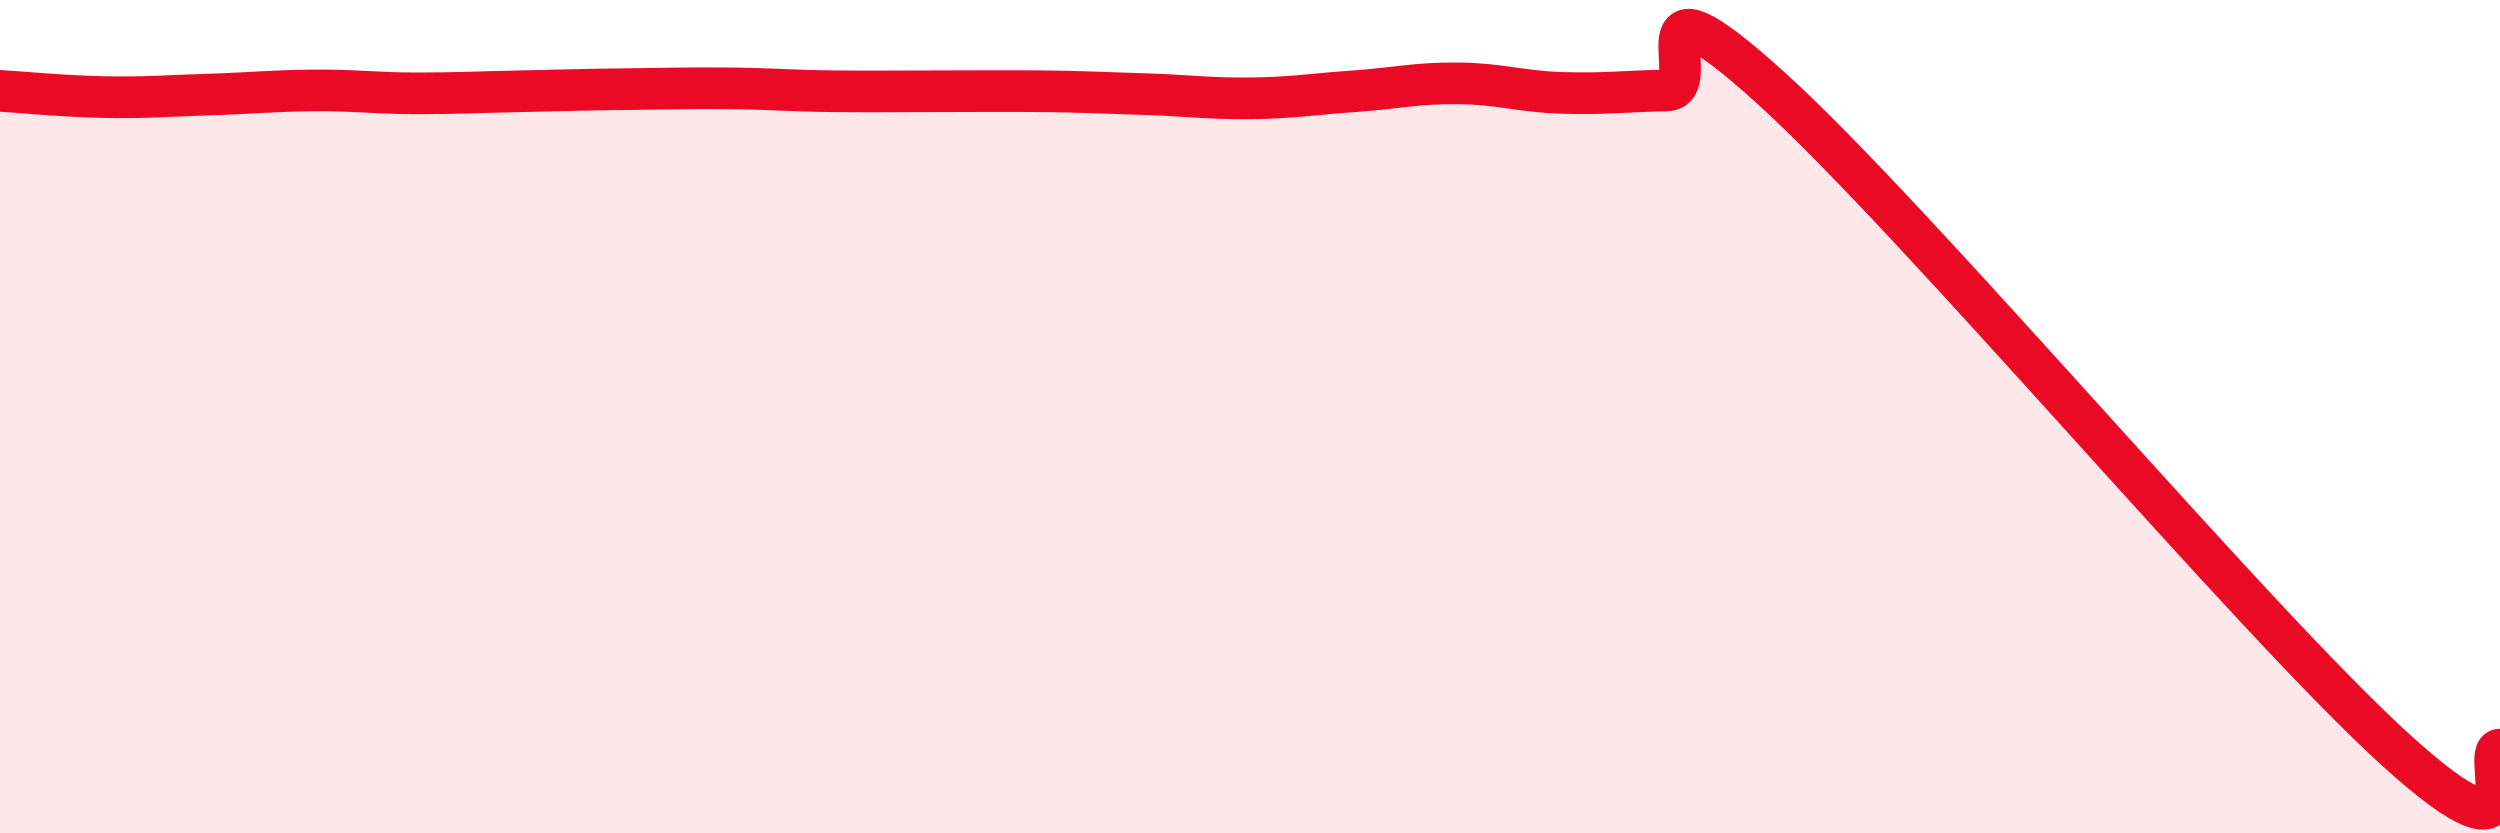
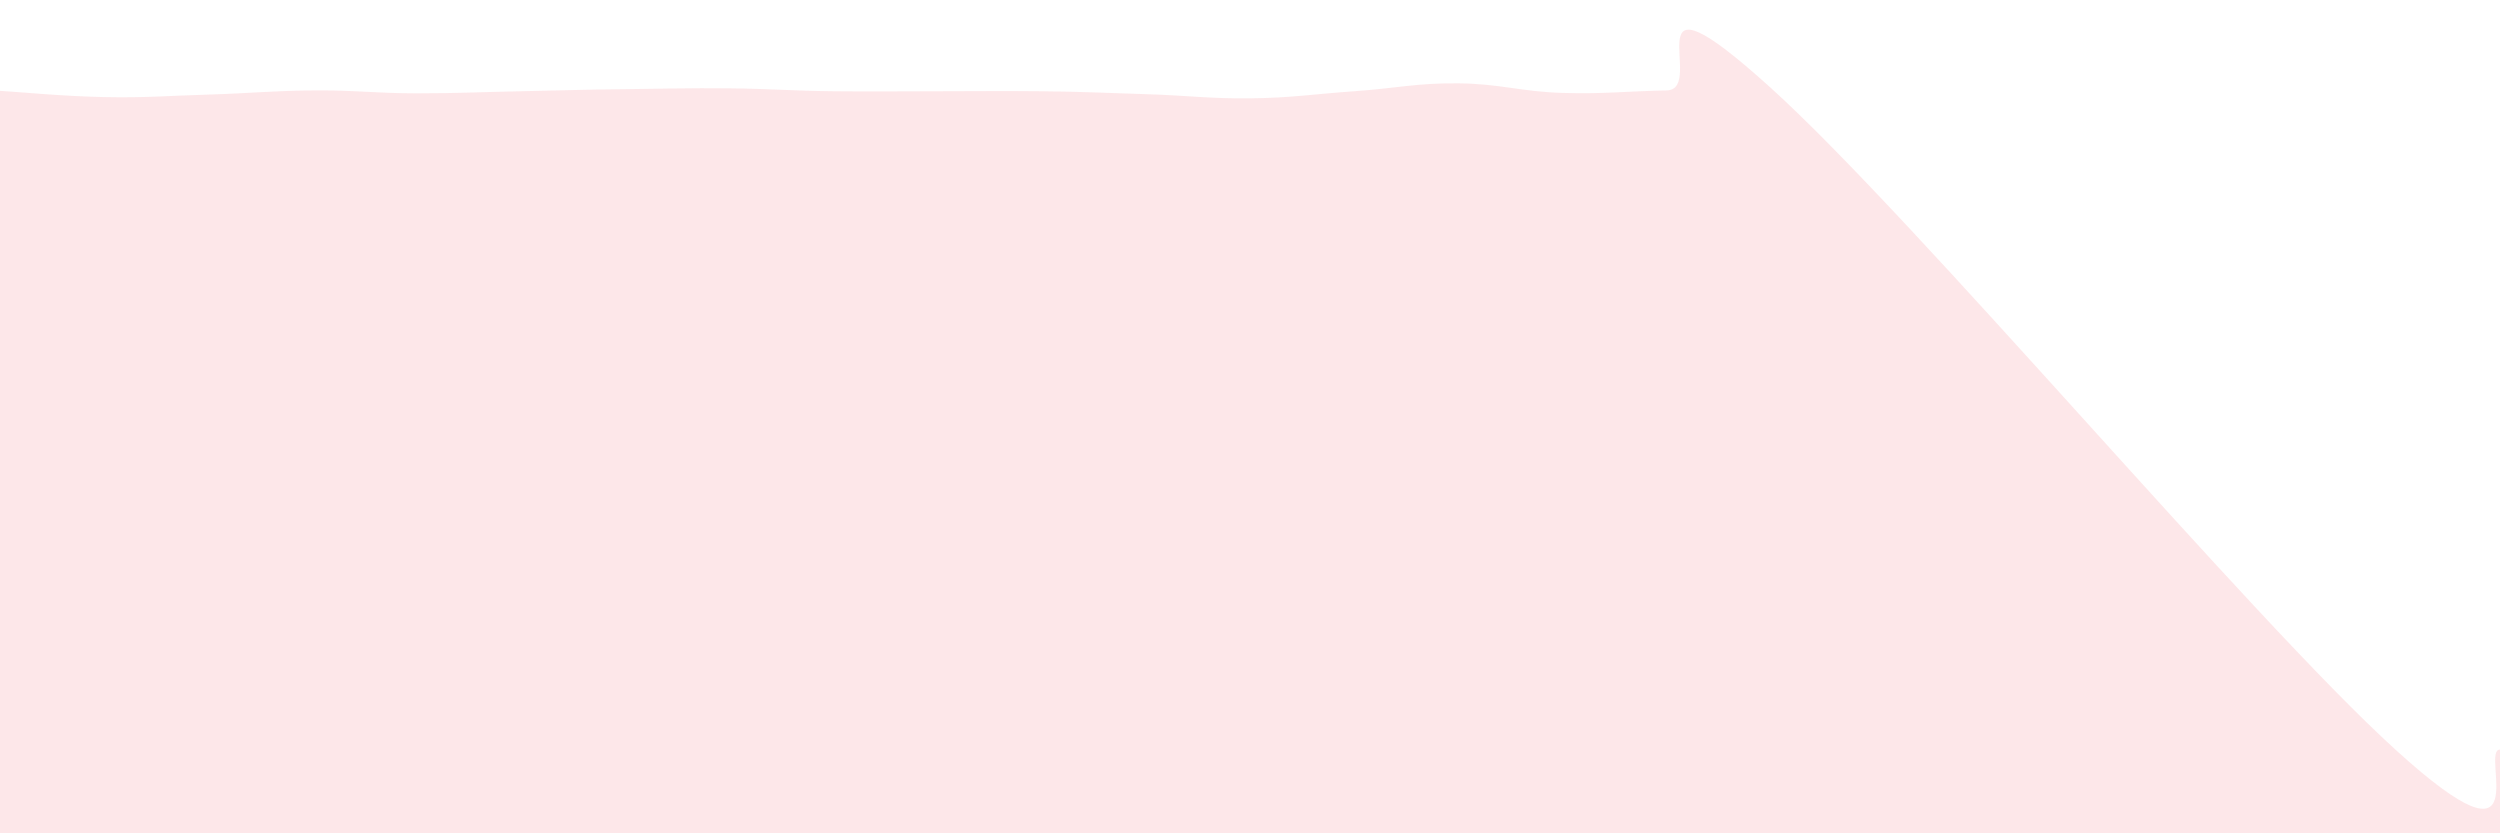
<svg xmlns="http://www.w3.org/2000/svg" width="60" height="20" viewBox="0 0 60 20">
  <path d="M 0,2.18 C 0.5,2.21 1.5,2.31 2.5,2.33 C 3.5,2.35 4,2.3 5,2.27 C 6,2.24 6.5,2.18 7.5,2.17 C 8.5,2.16 9,2.24 10,2.24 C 11,2.24 11.5,2.21 12.5,2.19 C 13.5,2.17 14,2.15 15,2.14 C 16,2.13 16.5,2.11 17.5,2.12 C 18.5,2.13 19,2.18 20,2.19 C 21,2.2 21.5,2.19 22.5,2.19 C 23.5,2.19 24,2.18 25,2.19 C 26,2.2 26.5,2.23 27.5,2.26 C 28.5,2.29 29,2.37 30,2.36 C 31,2.35 31.5,2.26 32.5,2.19 C 33.5,2.12 34,1.99 35,2 C 36,2.01 36.5,2.2 37.5,2.23 C 38.5,2.26 39,2.19 40,2.17 C 41,2.15 39,-1.06 42.5,2.11 C 46,5.28 54,14.82 57.5,18 C 61,21.18 59.5,17.99 60,17.99L60 20L0 20Z" fill="#EB0A25" opacity="0.1" stroke-linecap="round" stroke-linejoin="round" />
-   <path d="M 0,2.18 C 0.5,2.21 1.5,2.31 2.5,2.33 C 3.5,2.35 4,2.3 5,2.27 C 6,2.24 6.5,2.18 7.5,2.17 C 8.5,2.16 9,2.24 10,2.24 C 11,2.24 11.5,2.21 12.5,2.19 C 13.5,2.17 14,2.15 15,2.14 C 16,2.13 16.5,2.11 17.5,2.12 C 18.5,2.13 19,2.18 20,2.19 C 21,2.2 21.5,2.19 22.5,2.19 C 23.5,2.19 24,2.18 25,2.19 C 26,2.2 26.5,2.23 27.5,2.26 C 28.5,2.29 29,2.37 30,2.36 C 31,2.35 31.5,2.26 32.5,2.19 C 33.5,2.12 34,1.99 35,2 C 36,2.01 36.5,2.2 37.5,2.23 C 38.5,2.26 39,2.19 40,2.17 C 41,2.15 39,-1.06 42.5,2.11 C 46,5.28 54,14.82 57.5,18 C 61,21.18 59.5,17.99 60,17.99" stroke="#EB0A25" stroke-width="1" fill="none" stroke-linecap="round" stroke-linejoin="round" />
</svg>